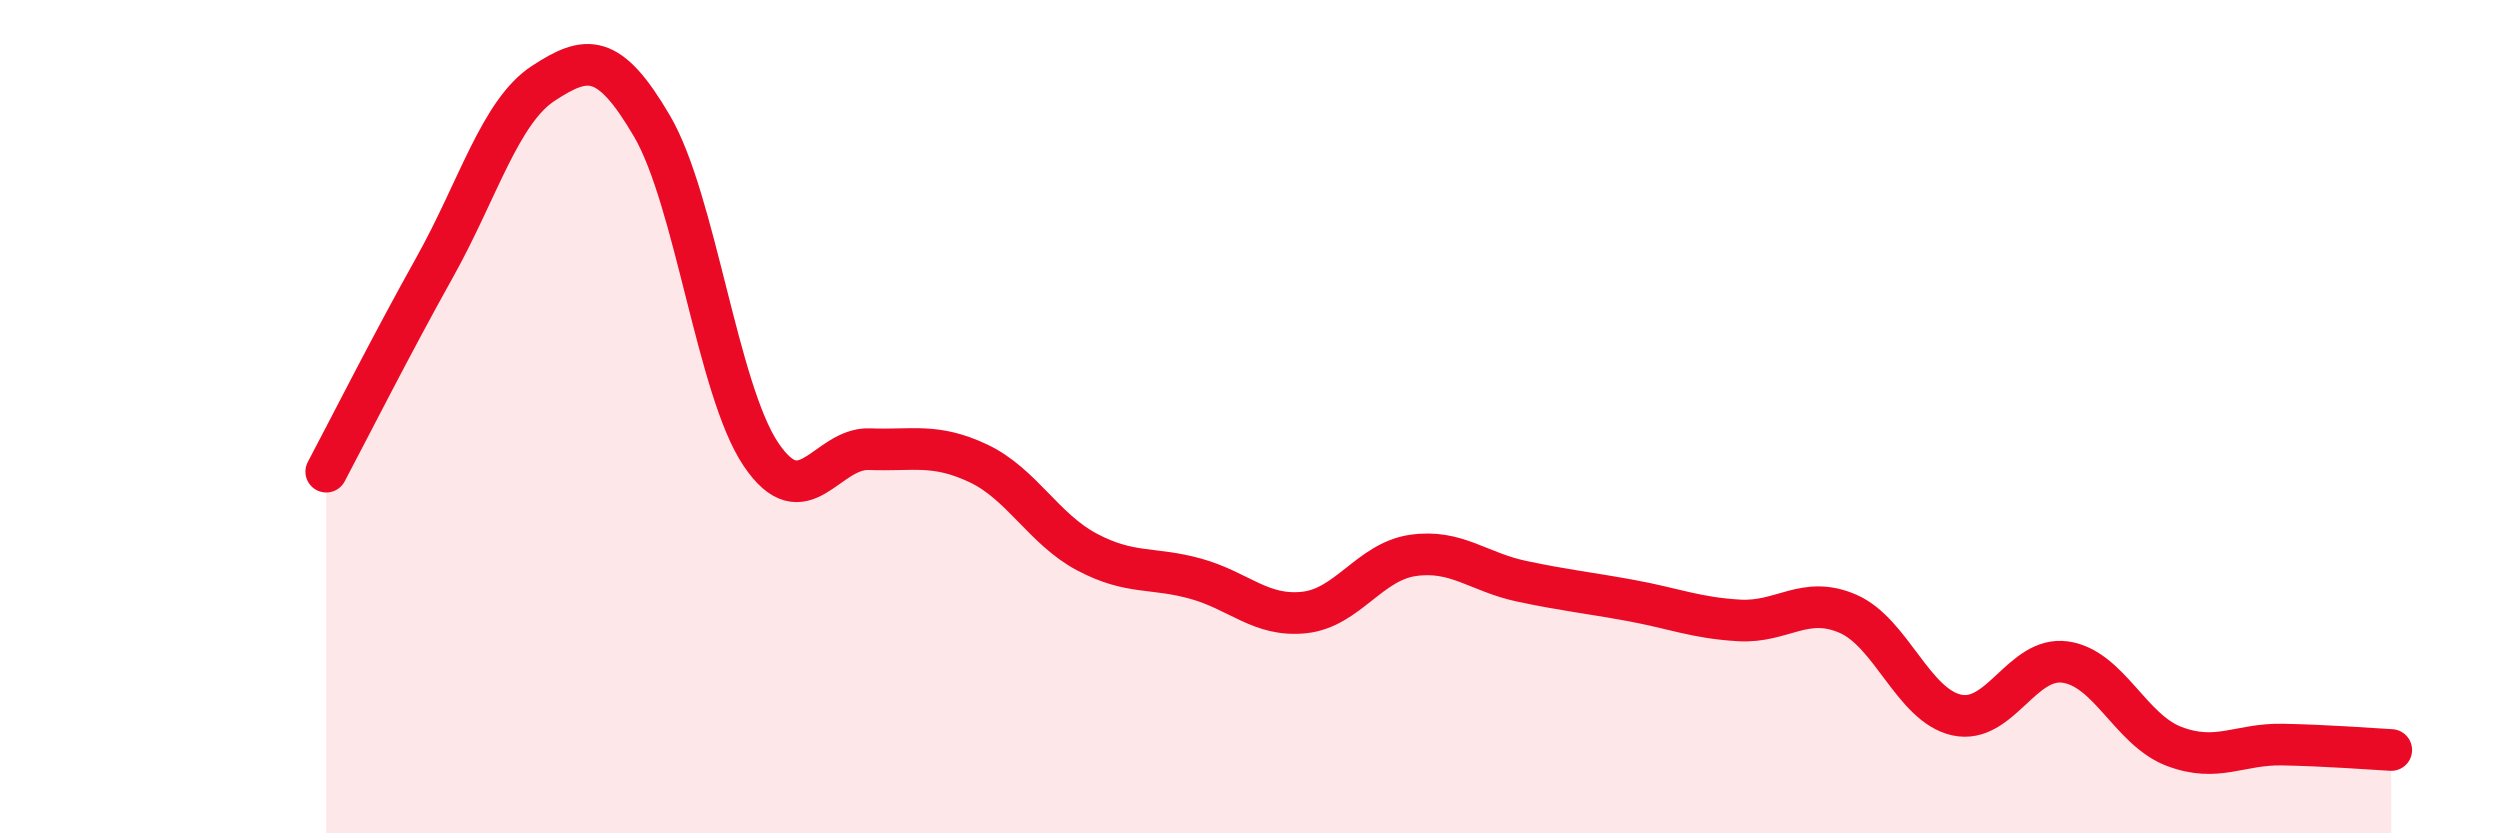
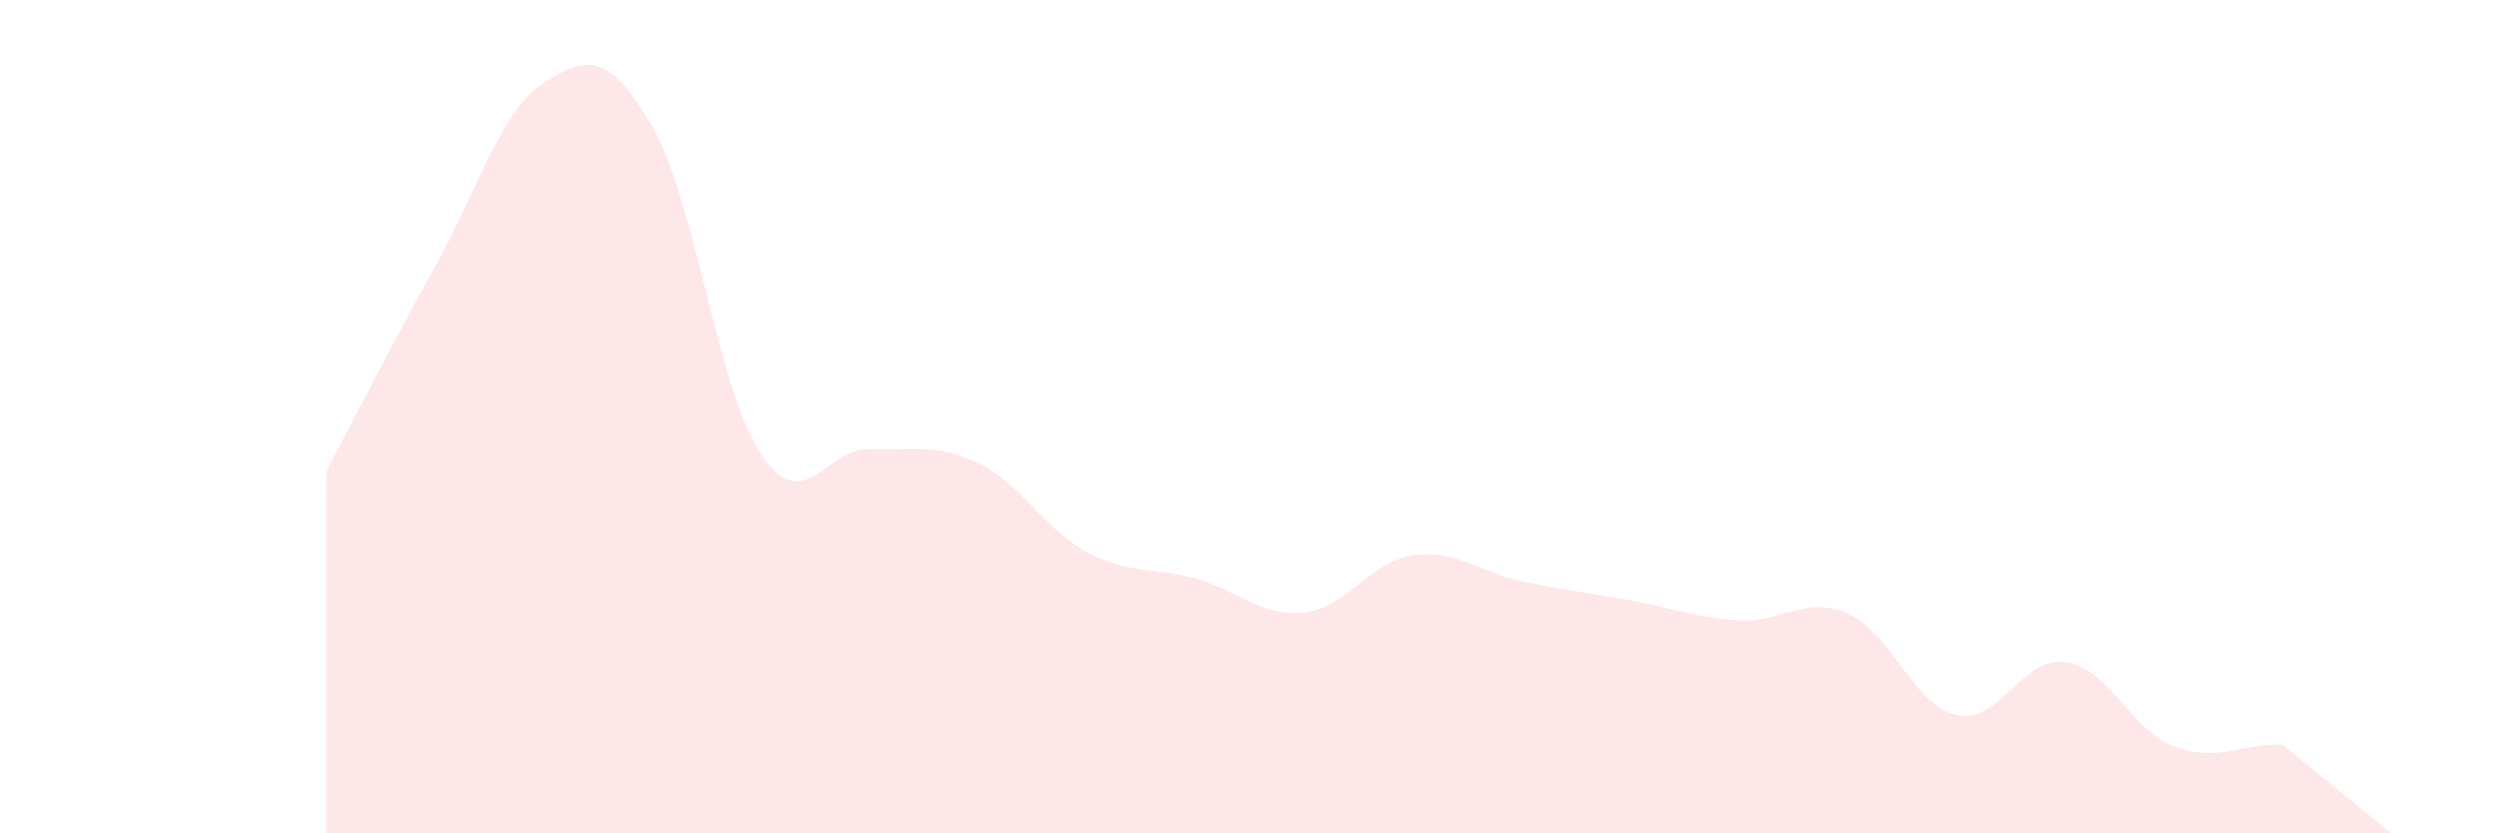
<svg xmlns="http://www.w3.org/2000/svg" width="60" height="20" viewBox="0 0 60 20">
-   <path d="M 7.83,11.32 C 8.35,10.34 9.39,8.28 10.43,6.42 C 11.47,4.56 12,2.68 13.04,2 C 14.08,1.32 14.61,1.25 15.65,3.03 C 16.69,4.81 17.22,9.35 18.26,10.9 C 19.3,12.45 19.83,10.74 20.87,10.78 C 21.91,10.82 22.44,10.63 23.48,11.12 C 24.52,11.61 25.05,12.7 26.09,13.25 C 27.13,13.8 27.66,13.6 28.7,13.89 C 29.74,14.18 30.26,14.81 31.3,14.7 C 32.34,14.59 32.87,13.48 33.91,13.33 C 34.95,13.18 35.48,13.73 36.52,13.95 C 37.56,14.17 38.09,14.22 39.13,14.41 C 40.17,14.6 40.7,14.83 41.74,14.89 C 42.78,14.95 43.31,14.28 44.35,14.73 C 45.39,15.18 45.92,16.93 46.96,17.16 C 48,17.39 48.53,15.74 49.57,15.89 C 50.61,16.04 51.13,17.51 52.17,17.91 C 53.21,18.31 53.74,17.85 54.78,17.87 C 55.82,17.89 56.87,17.97 57.39,18L57.39 20L7.83 20Z" fill="#EB0A25" opacity="0.1" stroke-linecap="round" stroke-linejoin="round" />
-   <path d="M 7.83,11.32 C 8.35,10.34 9.39,8.28 10.43,6.42 C 11.47,4.56 12,2.68 13.04,2 C 14.08,1.32 14.61,1.25 15.65,3.03 C 16.69,4.81 17.22,9.35 18.26,10.9 C 19.3,12.45 19.83,10.74 20.87,10.78 C 21.91,10.82 22.44,10.63 23.48,11.12 C 24.52,11.61 25.05,12.7 26.09,13.25 C 27.13,13.8 27.66,13.6 28.7,13.89 C 29.74,14.18 30.26,14.81 31.3,14.7 C 32.34,14.59 32.87,13.48 33.91,13.33 C 34.95,13.18 35.48,13.73 36.52,13.95 C 37.56,14.17 38.09,14.22 39.13,14.41 C 40.17,14.6 40.7,14.83 41.74,14.89 C 42.78,14.95 43.31,14.28 44.35,14.73 C 45.39,15.18 45.92,16.93 46.96,17.16 C 48,17.39 48.53,15.74 49.57,15.89 C 50.61,16.04 51.13,17.51 52.17,17.91 C 53.21,18.31 53.74,17.85 54.78,17.87 C 55.82,17.89 56.87,17.97 57.39,18" stroke="#EB0A25" stroke-width="1" fill="none" stroke-linecap="round" stroke-linejoin="round" />
+   <path d="M 7.83,11.32 C 8.35,10.34 9.39,8.28 10.43,6.42 C 11.47,4.56 12,2.68 13.04,2 C 14.08,1.32 14.61,1.25 15.65,3.03 C 16.69,4.81 17.22,9.35 18.26,10.9 C 19.3,12.45 19.83,10.74 20.87,10.78 C 21.91,10.82 22.44,10.63 23.48,11.12 C 24.52,11.61 25.05,12.7 26.09,13.25 C 27.13,13.8 27.66,13.6 28.7,13.89 C 29.74,14.18 30.26,14.81 31.3,14.7 C 32.34,14.59 32.87,13.48 33.91,13.33 C 34.95,13.18 35.48,13.73 36.52,13.95 C 37.56,14.17 38.09,14.22 39.13,14.41 C 40.17,14.6 40.7,14.83 41.74,14.89 C 42.78,14.95 43.31,14.28 44.35,14.73 C 45.39,15.18 45.92,16.93 46.96,17.16 C 48,17.39 48.53,15.74 49.57,15.89 C 50.61,16.04 51.13,17.51 52.17,17.91 C 53.21,18.31 53.74,17.85 54.78,17.87 L57.39 20L7.83 20Z" fill="#EB0A25" opacity="0.1" stroke-linecap="round" stroke-linejoin="round" />
</svg>